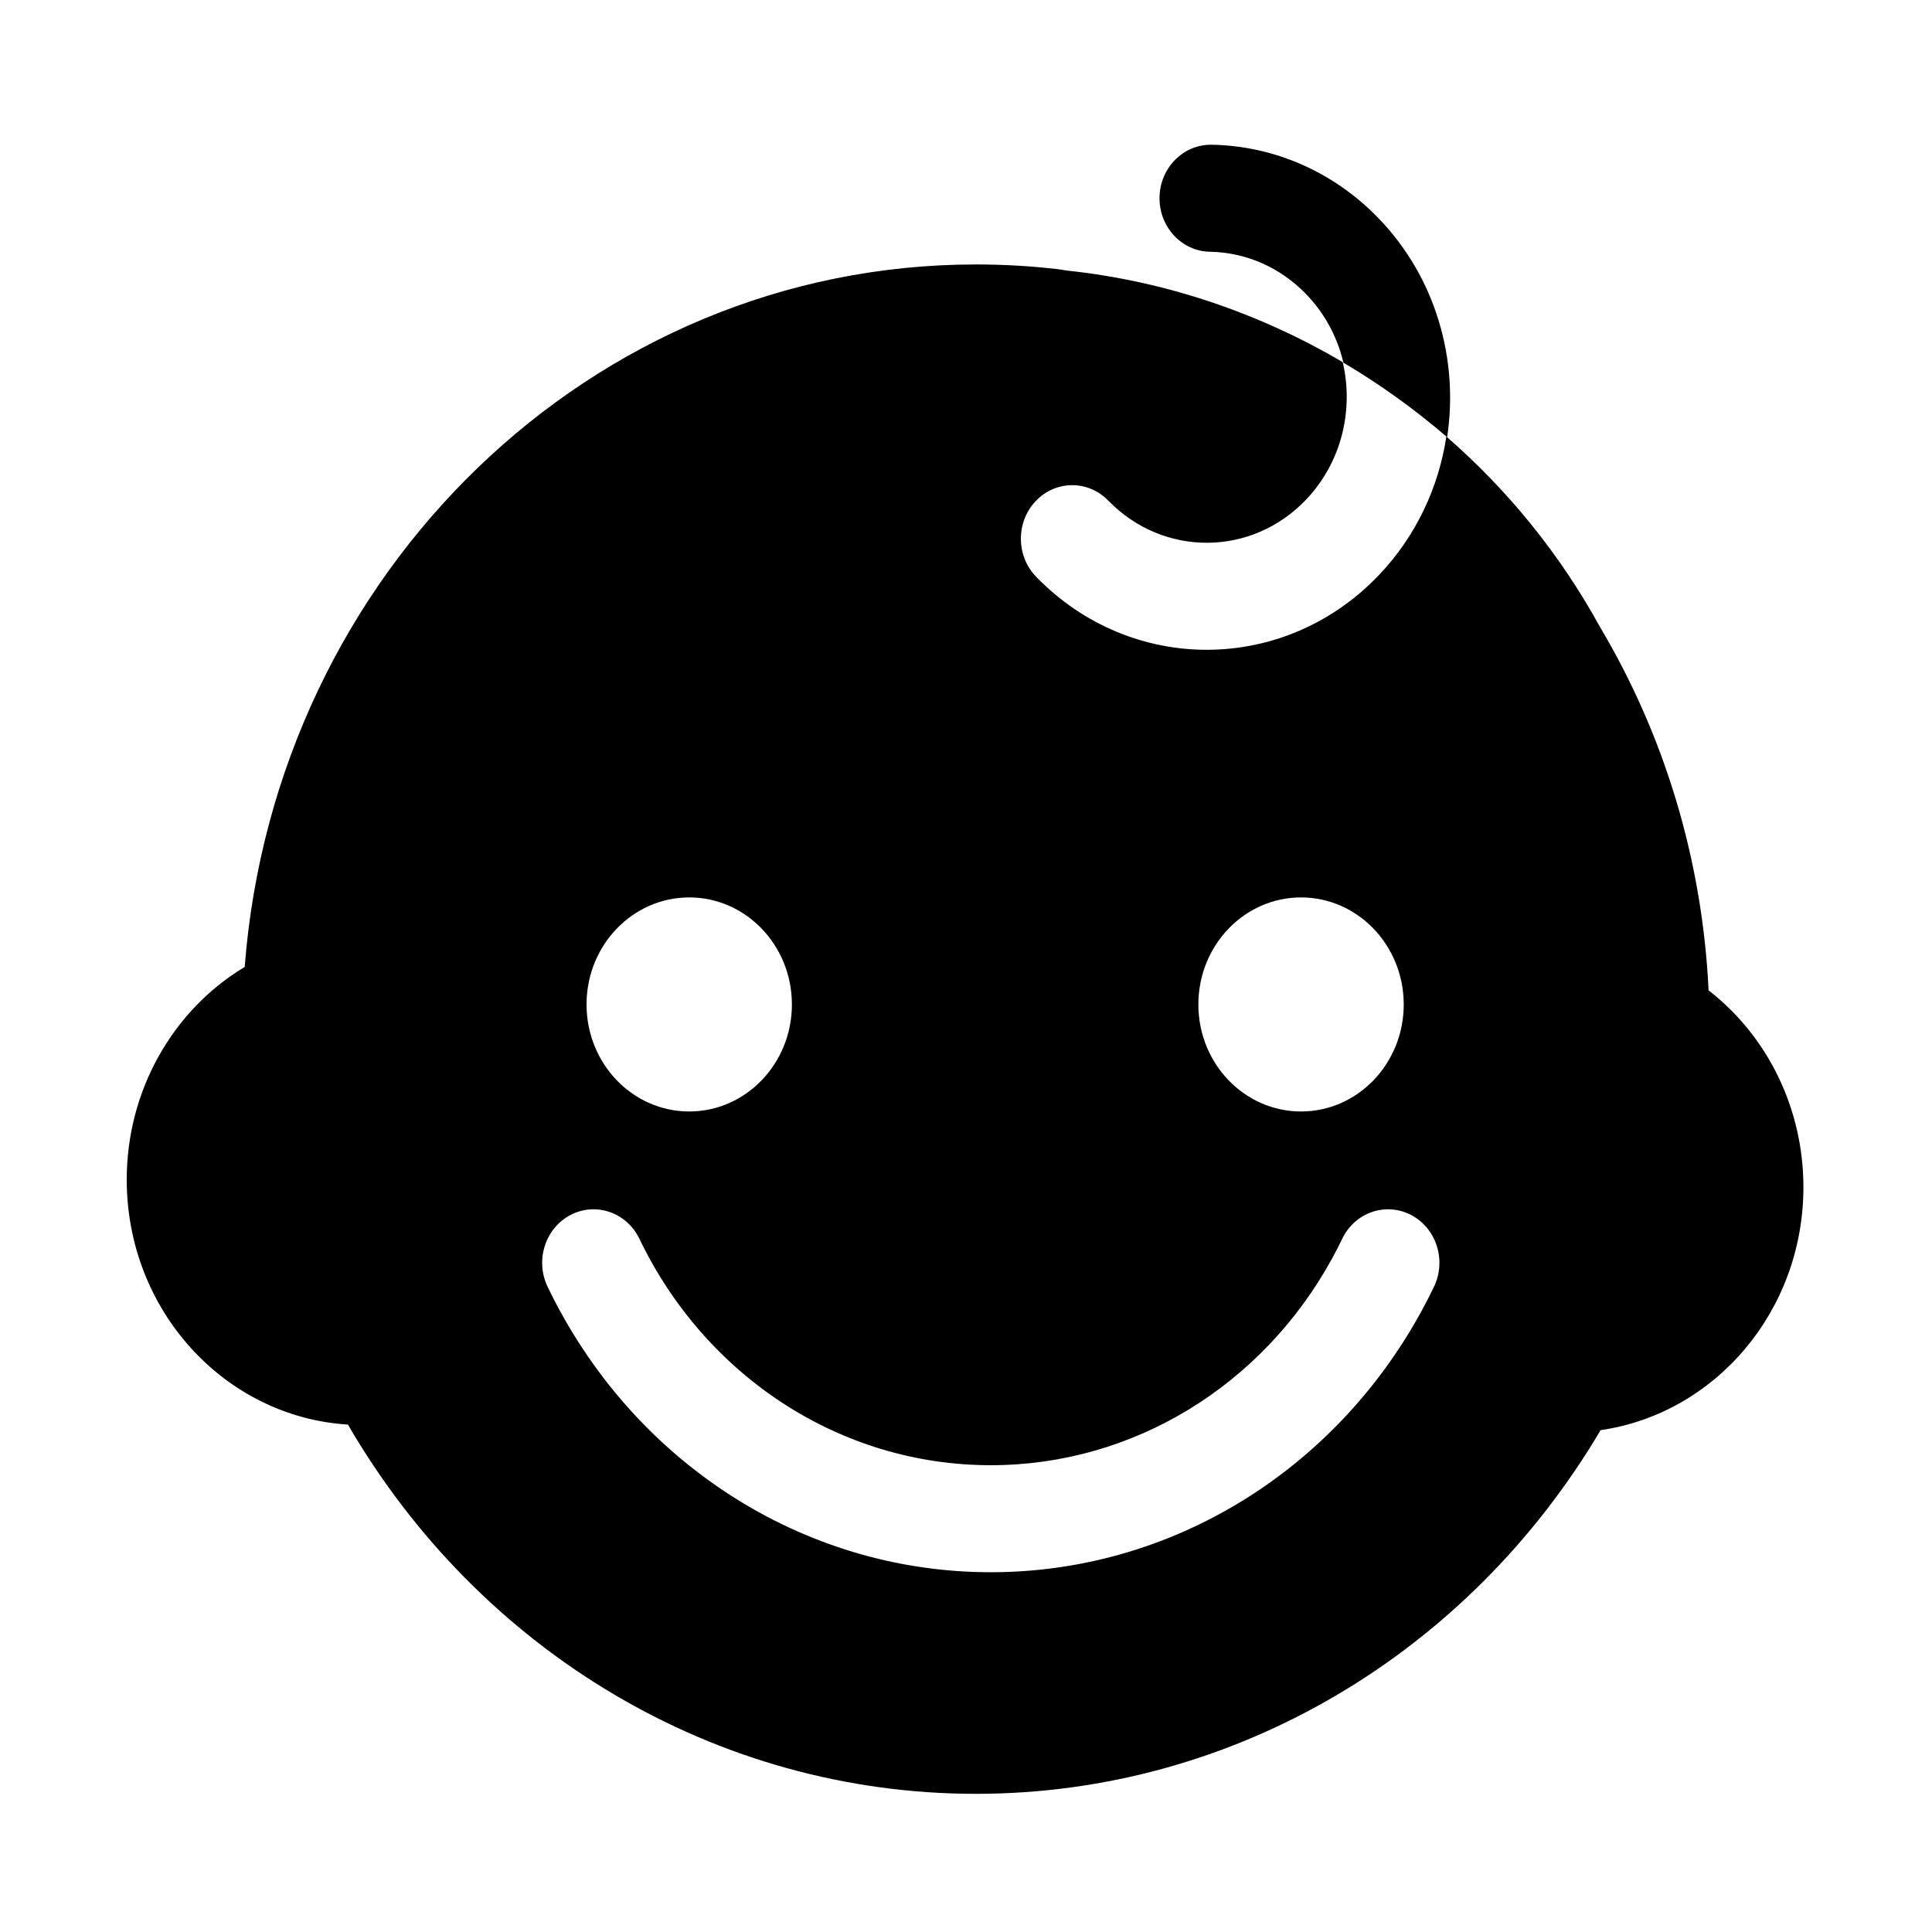
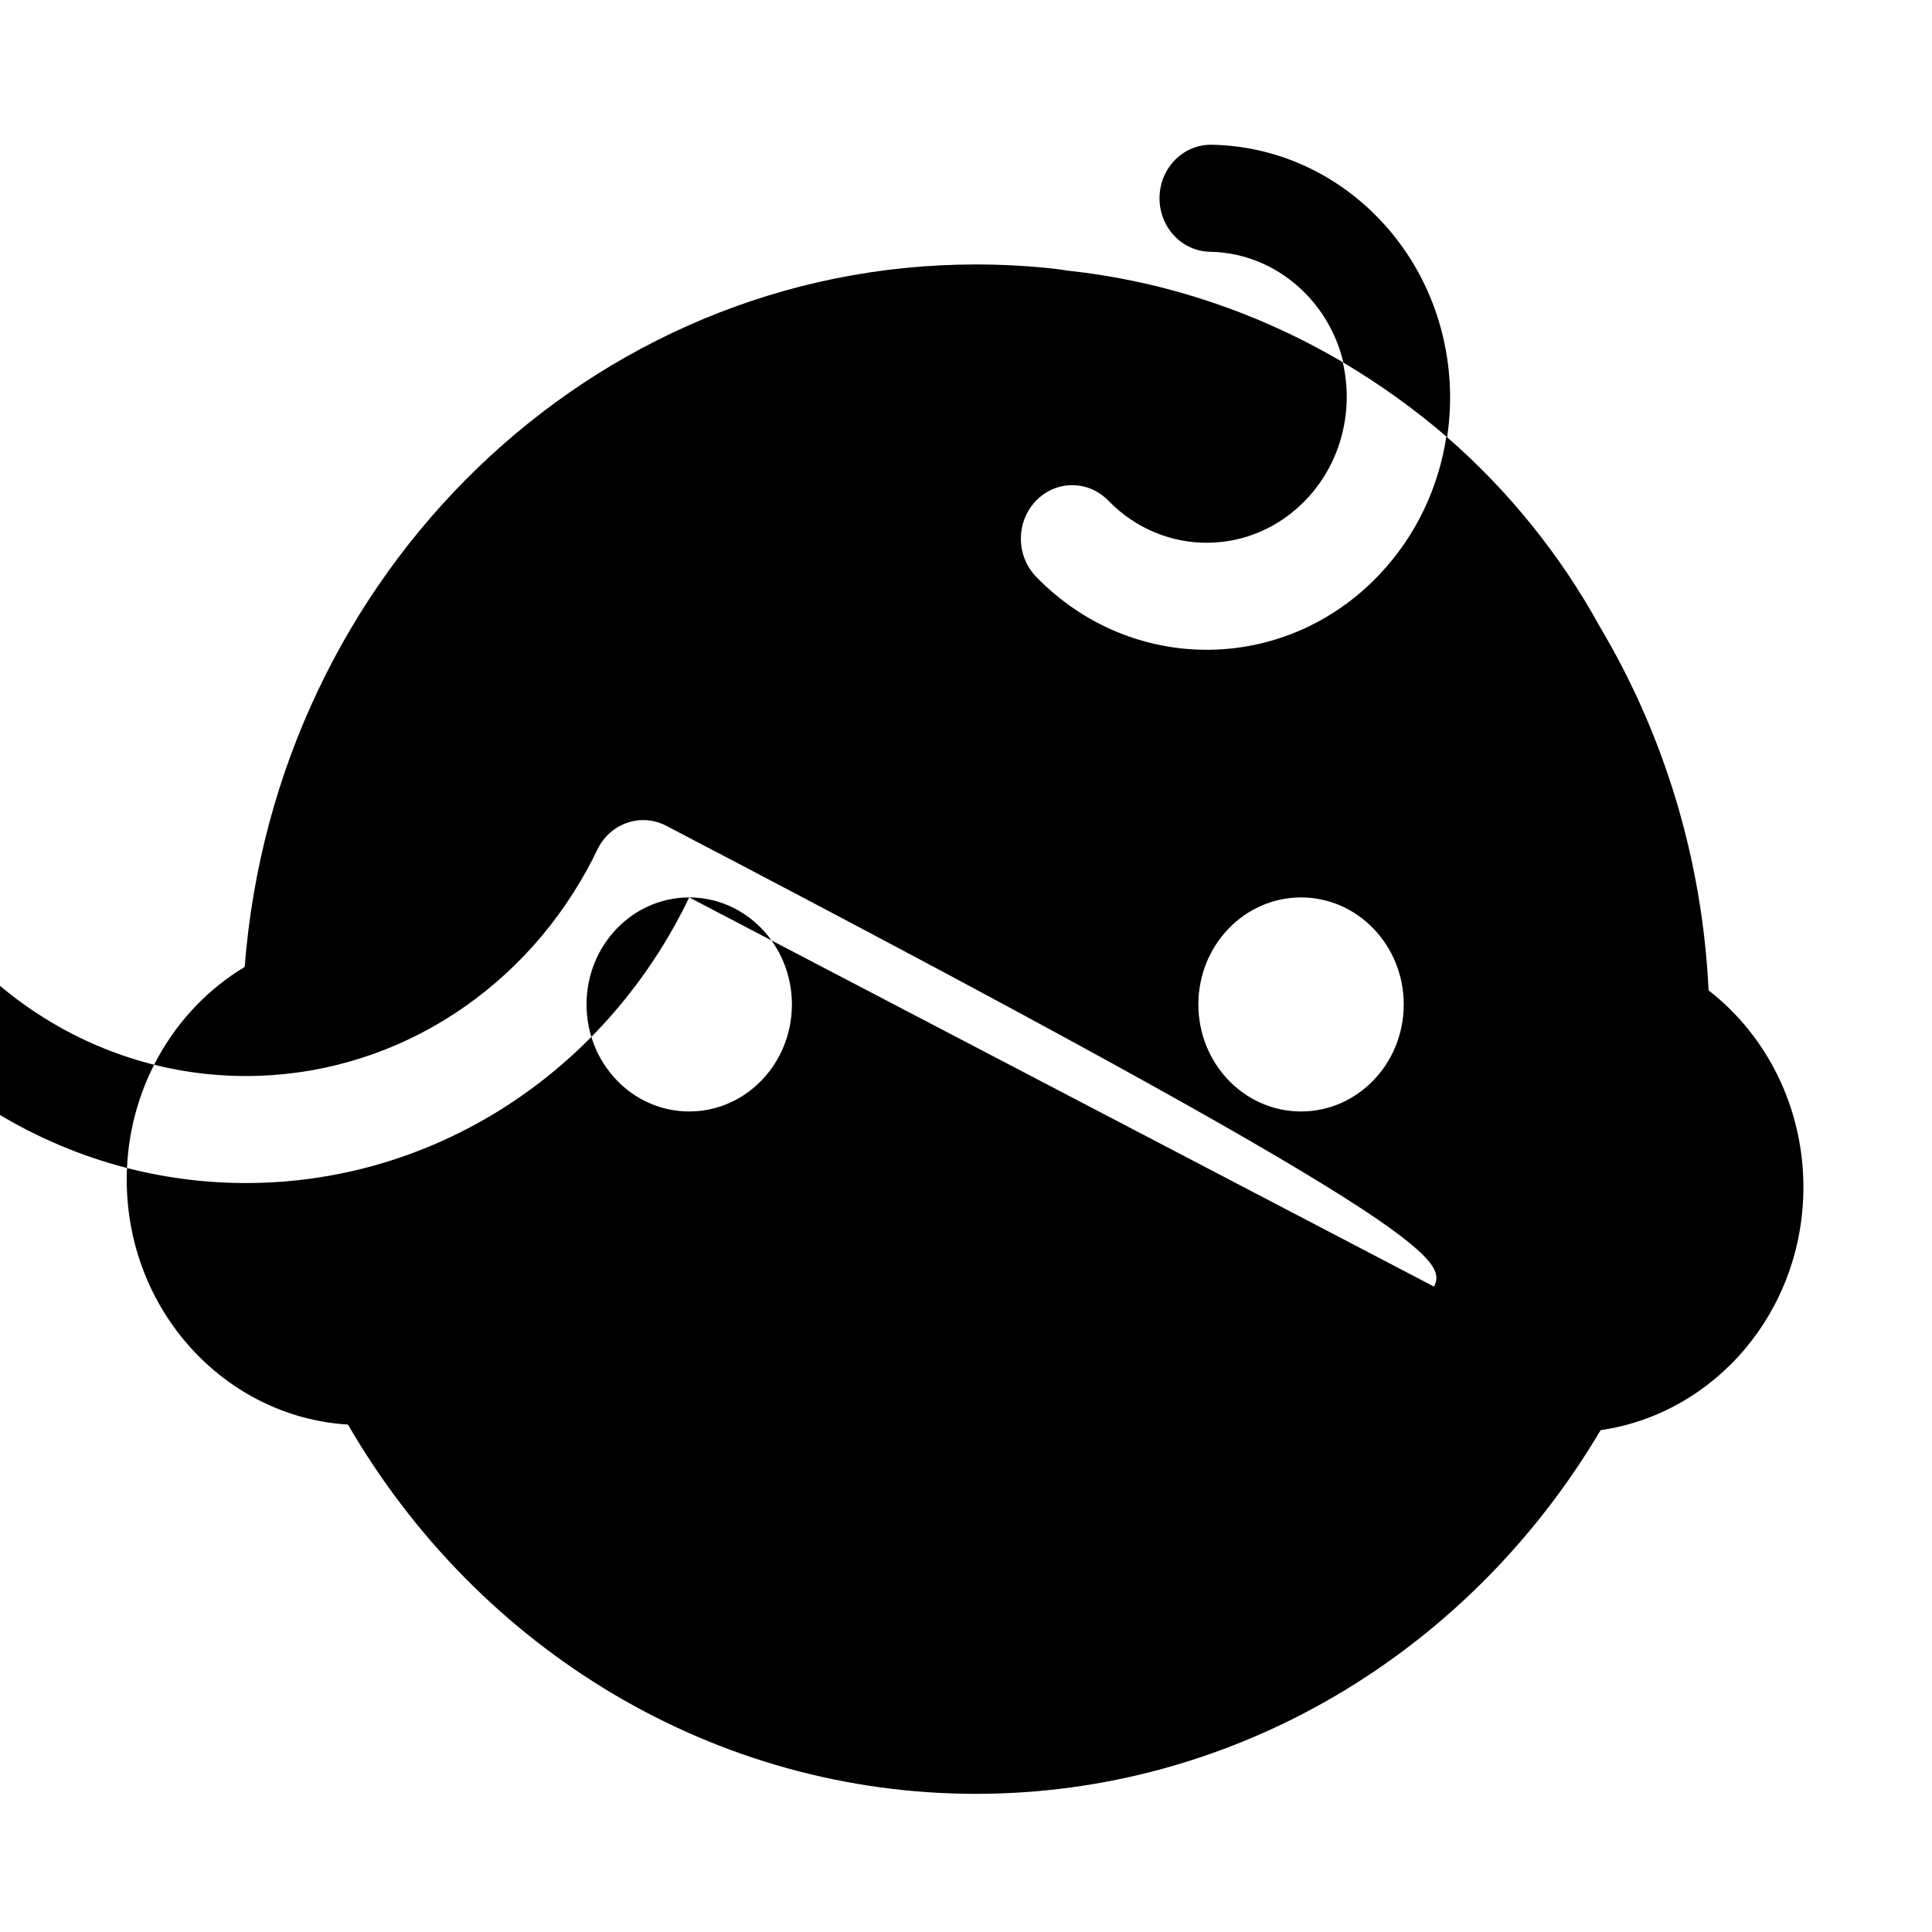
<svg xmlns="http://www.w3.org/2000/svg" t="1624418052616" class="icon" viewBox="0 0 1024 1024" version="1.1" p-id="2208" width="200" height="200">
  <defs>
    <style type="text/css" />
  </defs>
-   <path d="M905.586 524.912c-3.308-69.109-23.32-135.078-57.644-192.748-20.999-38.246-48.611-72.348-81.31-100.75 0 0 0.003-0.019 0.003-0.029 0.124 0.106 0.251 0.211 0.378 0.315 6.218-41.175-5.989-84.761-36.61-116.286-23.857-24.547-55.332-38.105-88.152-38.696-15.022-0.27-27.419 12.209-27.678 27.87-0.259 15.659 11.714 28.577 26.738 28.85 18.953 0.338 37.041 8.129 50.846 22.34 10.092 10.388 16.715 23.05 19.874 36.425 19.347 11.468 37.604 24.579 54.572 39.153-4.057 26.755-15.869 52.488-35.534 73.218-49.915 52.671-131.368 53.172-181.896 1.121-10.688-11.013-10.787-28.971-0.222-40.113 10.565-11.142 27.791-11.246 38.482-0.236 29.146 30.027 76.132 29.742 104.928-0.648 18.806-19.819 25.217-47.552 19.313-72.767-43.824-25.741-93.373-42.937-146.384-48.549-2.013-0.344-3.193-0.552-4.834-0.743-14.202-1.648-28.62-2.472-43.208-2.472-203.549 0-371.403 163.346-387.554 372.332-38.026 22.83-62.523 65.41-62.523 112.742 0 69.194 51.838 125.748 117.252 129.817 69.745 120.169 194.907 195.71 332.824 195.71 136.712 0 260.976-74.208 331.112-192.762 60.775-8.796 107.49-63.118 107.49-128.797C955.85 587.415 936.739 549.085 905.586 524.912zM689.58 475.653c14.833 0 28.284 6.192 38.103 16.23 10.069 10.294 16.323 24.635 16.323 40.498 0 31.319-24.37 56.723-54.426 56.723-30.046 0-54.422-25.404-54.422-56.723C635.158 501.057 659.533 475.653 689.58 475.653zM365.302 475.653c14.834 0 28.284 6.192 38.103 16.23 10.069 10.294 16.321 24.635 16.321 40.498 0 31.319-24.376 56.723-54.422 56.723-30.049 0-54.426-25.404-54.426-56.723C310.876 501.057 335.253 475.653 365.302 475.653zM760.08 681.933c-2.117 4.443-4.424 8.917-6.904 13.437-46.428 84.604-132.773 137.946-228.038 137.946-100.443 0-190.7-59.335-234.888-151.295-6.732-14.006-1.301-31.046 12.145-38.06 13.431-7.014 29.782-1.349 36.515 12.654 35.047 72.947 106.59 119.979 186.229 119.979 75.544 0 143.965-42.27 180.801-109.397 1.971-3.587 3.768-7.078 5.392-10.489 6.682-14.034 23.016-19.758 36.478-12.791C761.268 650.881 766.762 667.906 760.08 681.933z" p-id="2209" />
+   <path d="M905.586 524.912c-3.308-69.109-23.32-135.078-57.644-192.748-20.999-38.246-48.611-72.348-81.31-100.75 0 0 0.003-0.019 0.003-0.029 0.124 0.106 0.251 0.211 0.378 0.315 6.218-41.175-5.989-84.761-36.61-116.286-23.857-24.547-55.332-38.105-88.152-38.696-15.022-0.27-27.419 12.209-27.678 27.87-0.259 15.659 11.714 28.577 26.738 28.85 18.953 0.338 37.041 8.129 50.846 22.34 10.092 10.388 16.715 23.05 19.874 36.425 19.347 11.468 37.604 24.579 54.572 39.153-4.057 26.755-15.869 52.488-35.534 73.218-49.915 52.671-131.368 53.172-181.896 1.121-10.688-11.013-10.787-28.971-0.222-40.113 10.565-11.142 27.791-11.246 38.482-0.236 29.146 30.027 76.132 29.742 104.928-0.648 18.806-19.819 25.217-47.552 19.313-72.767-43.824-25.741-93.373-42.937-146.384-48.549-2.013-0.344-3.193-0.552-4.834-0.743-14.202-1.648-28.62-2.472-43.208-2.472-203.549 0-371.403 163.346-387.554 372.332-38.026 22.83-62.523 65.41-62.523 112.742 0 69.194 51.838 125.748 117.252 129.817 69.745 120.169 194.907 195.71 332.824 195.71 136.712 0 260.976-74.208 331.112-192.762 60.775-8.796 107.49-63.118 107.49-128.797C955.85 587.415 936.739 549.085 905.586 524.912zM689.58 475.653c14.833 0 28.284 6.192 38.103 16.23 10.069 10.294 16.323 24.635 16.323 40.498 0 31.319-24.37 56.723-54.426 56.723-30.046 0-54.422-25.404-54.422-56.723C635.158 501.057 659.533 475.653 689.58 475.653zM365.302 475.653c14.834 0 28.284 6.192 38.103 16.23 10.069 10.294 16.321 24.635 16.321 40.498 0 31.319-24.376 56.723-54.422 56.723-30.049 0-54.426-25.404-54.426-56.723C310.876 501.057 335.253 475.653 365.302 475.653zc-2.117 4.443-4.424 8.917-6.904 13.437-46.428 84.604-132.773 137.946-228.038 137.946-100.443 0-190.7-59.335-234.888-151.295-6.732-14.006-1.301-31.046 12.145-38.06 13.431-7.014 29.782-1.349 36.515 12.654 35.047 72.947 106.59 119.979 186.229 119.979 75.544 0 143.965-42.27 180.801-109.397 1.971-3.587 3.768-7.078 5.392-10.489 6.682-14.034 23.016-19.758 36.478-12.791C761.268 650.881 766.762 667.906 760.08 681.933z" p-id="2209" />
</svg>